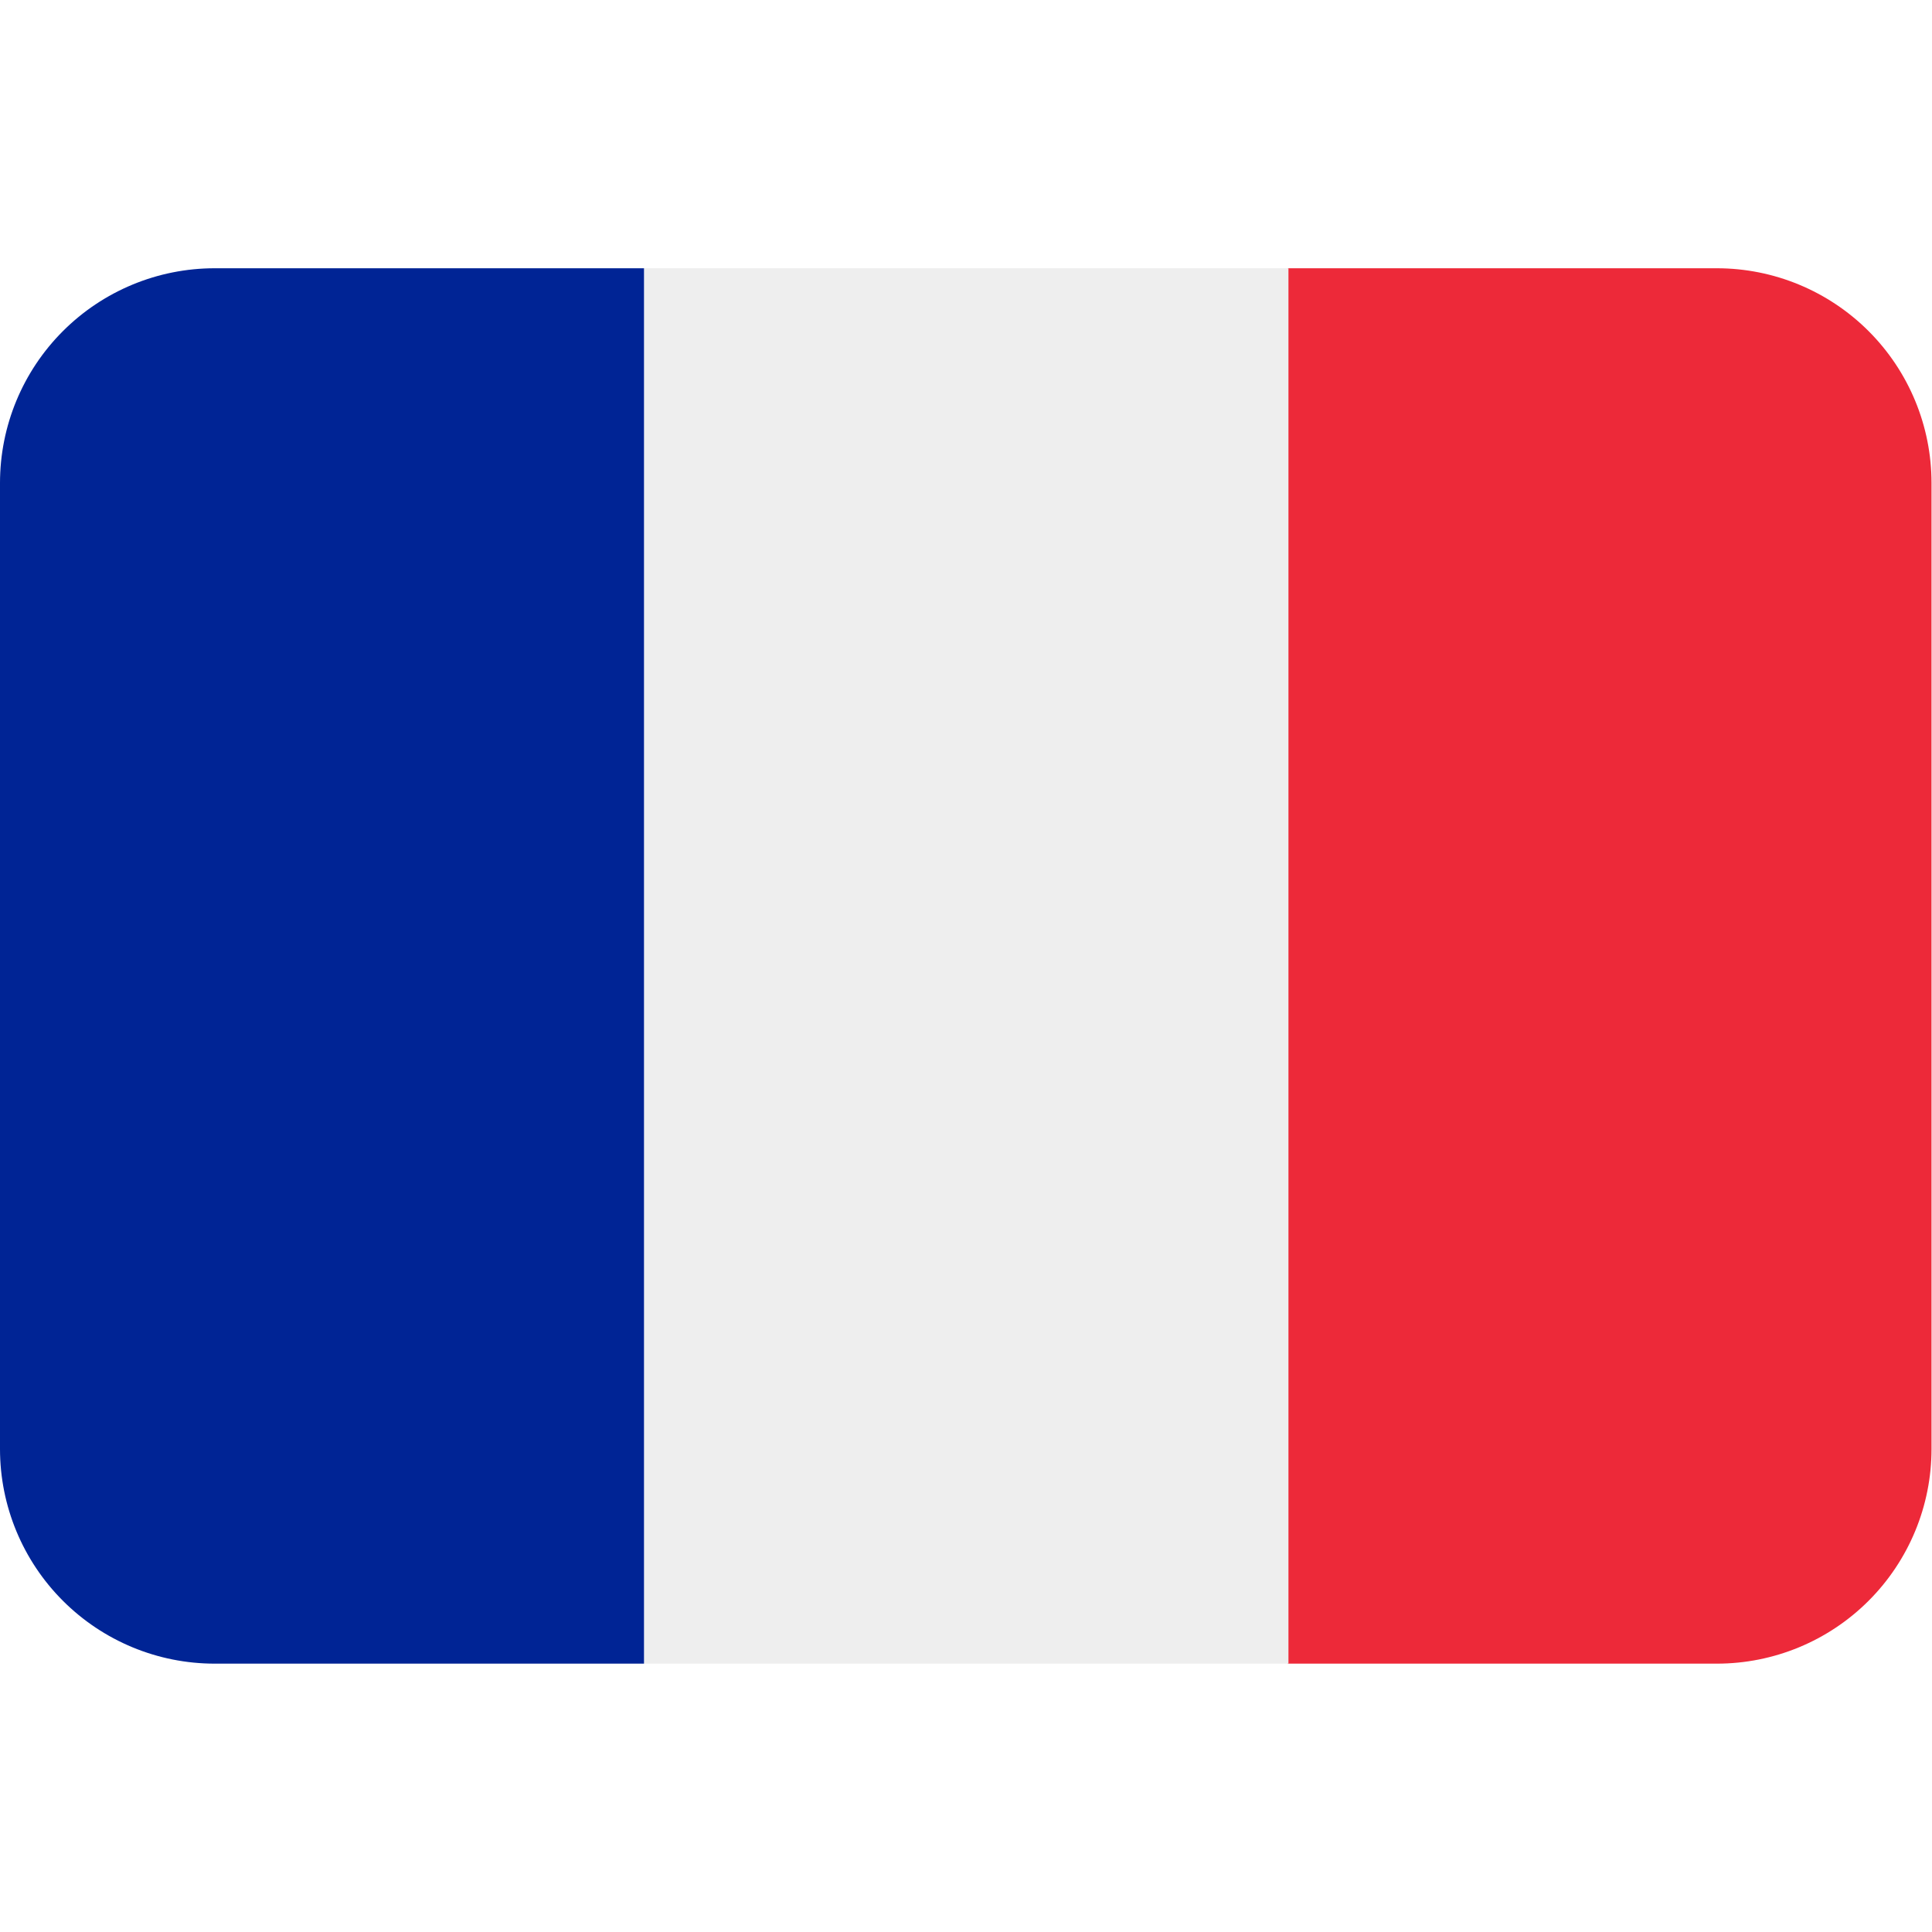
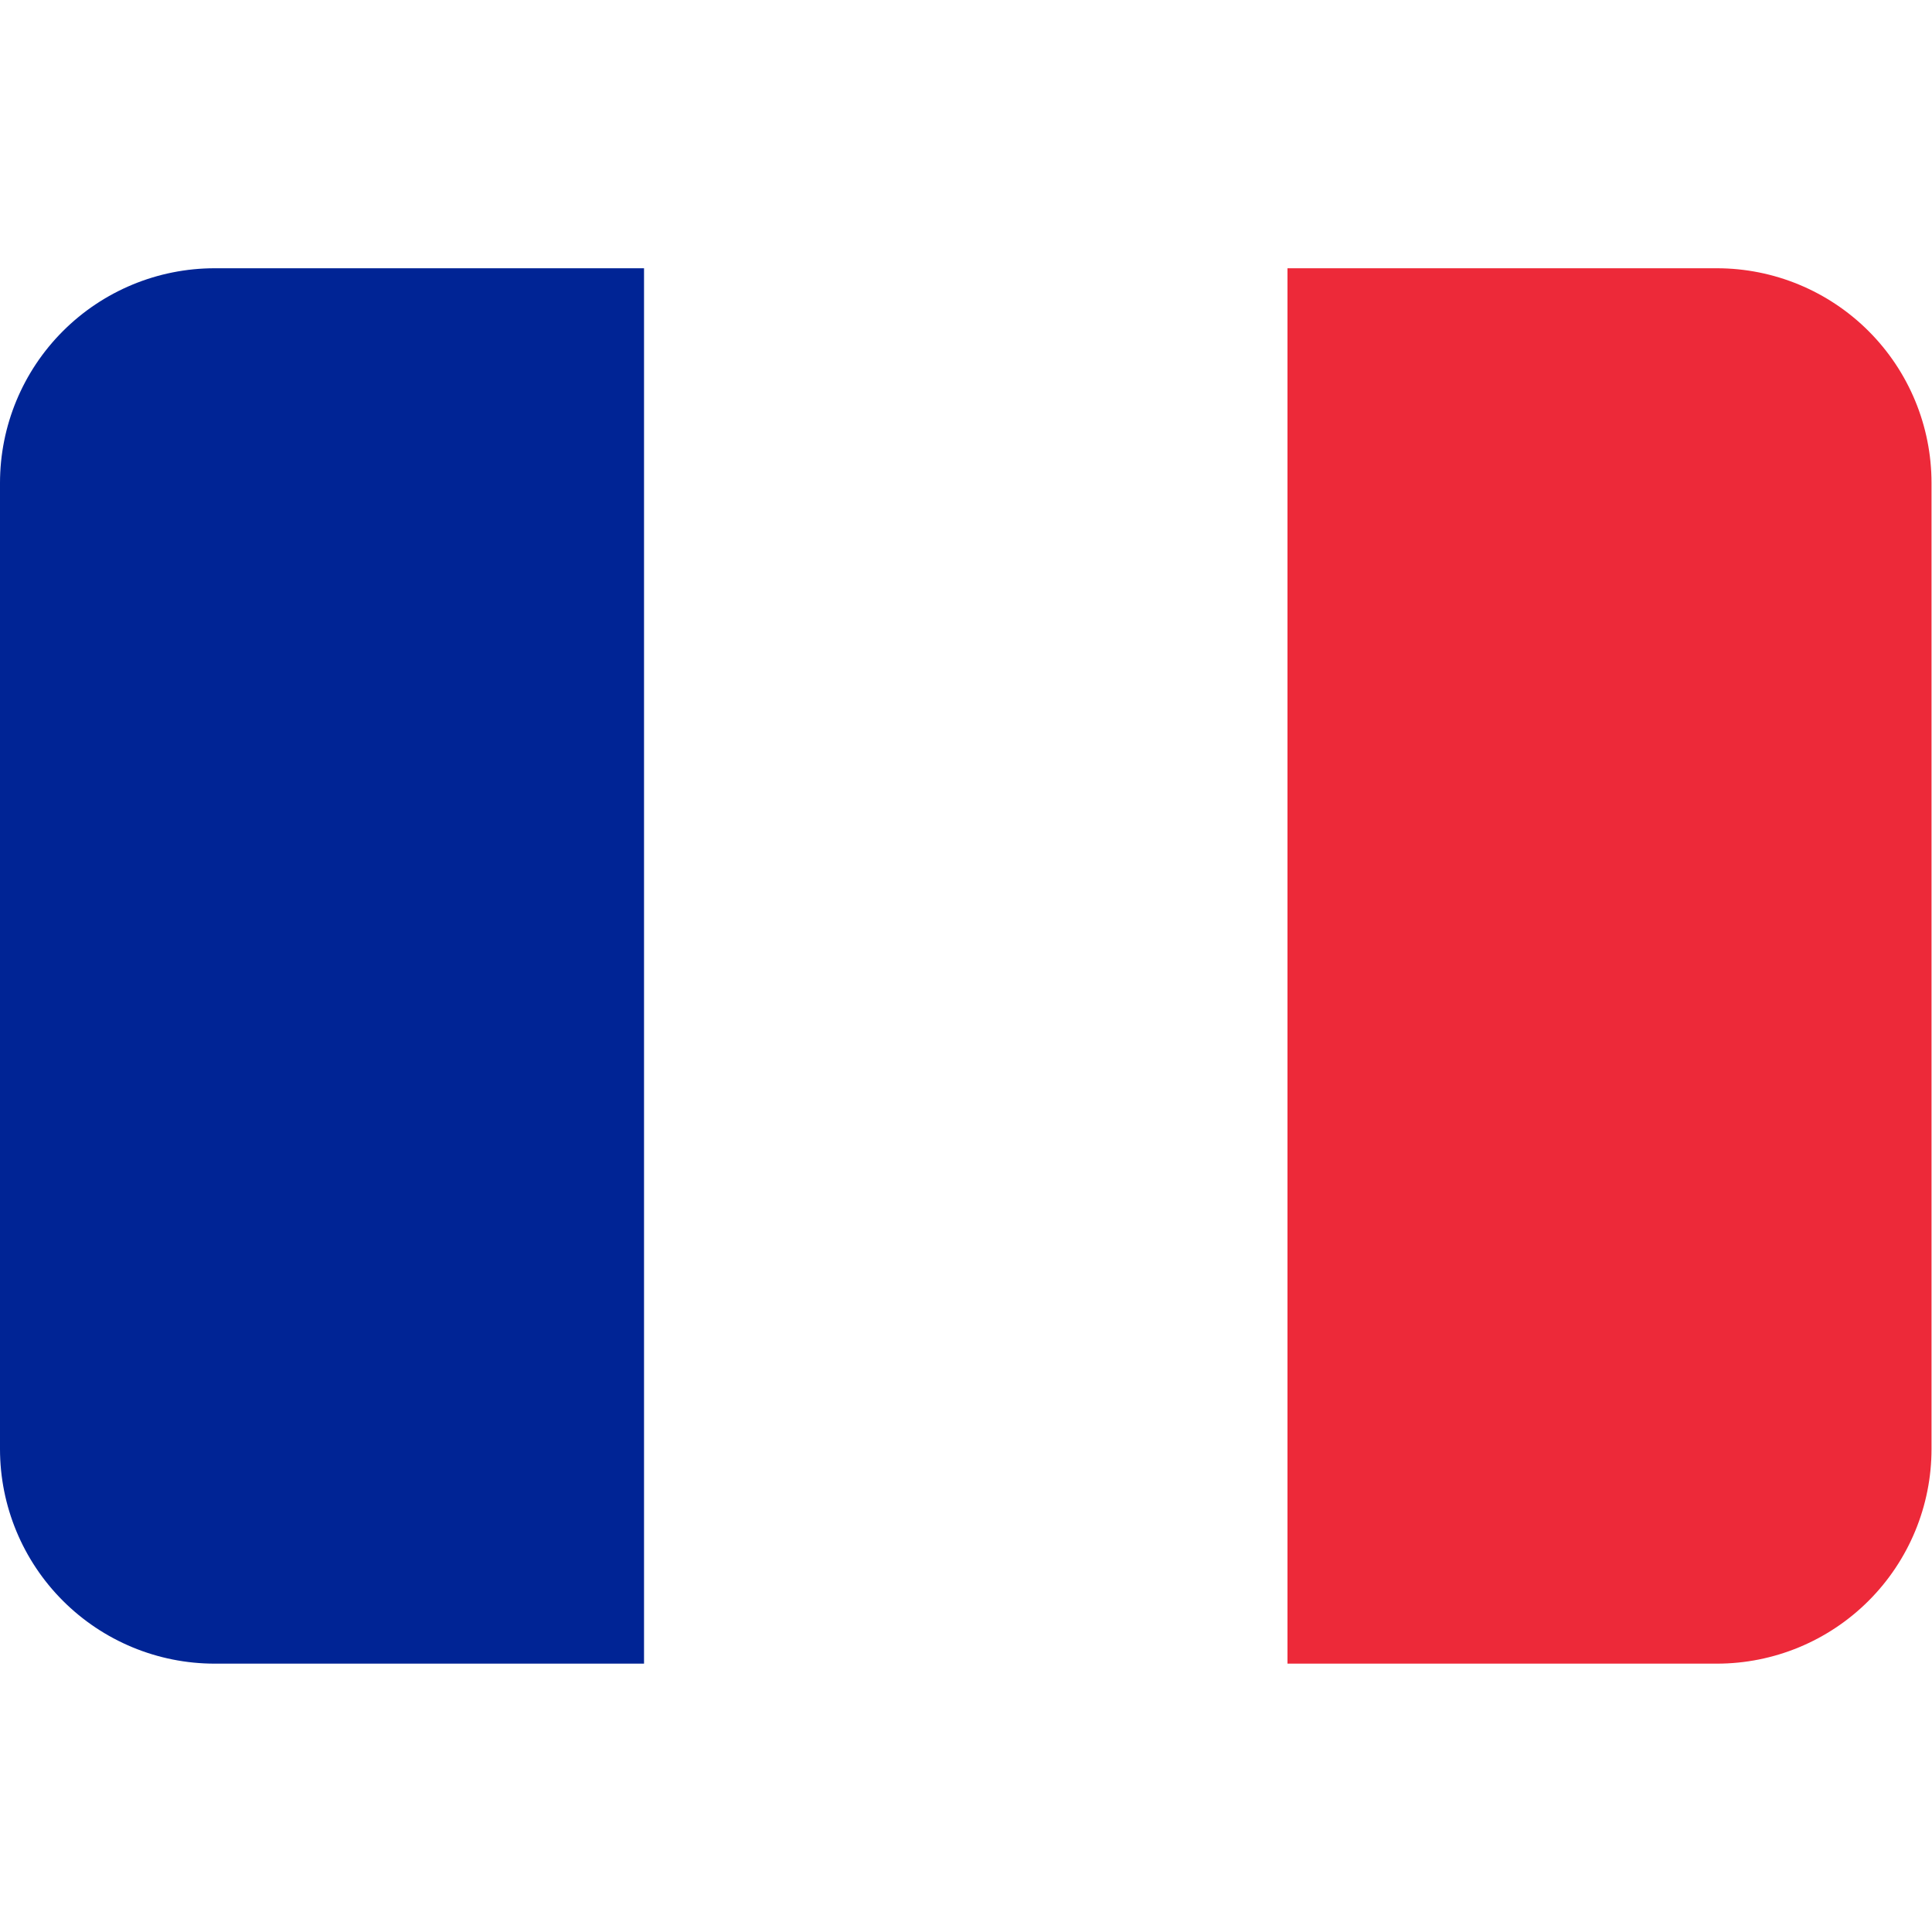
<svg xmlns="http://www.w3.org/2000/svg" fill="none" viewBox="0 0 20 20" height="20" width="20">
  <path fill="#ED2939" d="M19.995 15C19.995 15.589 19.761 16.154 19.344 16.571C18.927 16.988 18.362 17.222 17.773 17.222H13.328V2.777H17.773C18.362 2.777 18.927 3.011 19.344 3.428C19.761 3.845 19.995 4.41 19.995 5V15Z" />
  <path fill="#002495" d="M2.222 2.777C1.633 2.777 1.068 3.011 0.651 3.428C0.234 3.845 0 4.41 0 5L0 15C0 15.589 0.234 16.154 0.651 16.571C1.068 16.988 1.633 17.222 2.222 17.222H6.667V2.777H2.222Z" />
-   <path fill="#EEEEEE" d="M6.672 2.777H13.338V17.222H6.672V2.777Z" />
</svg>